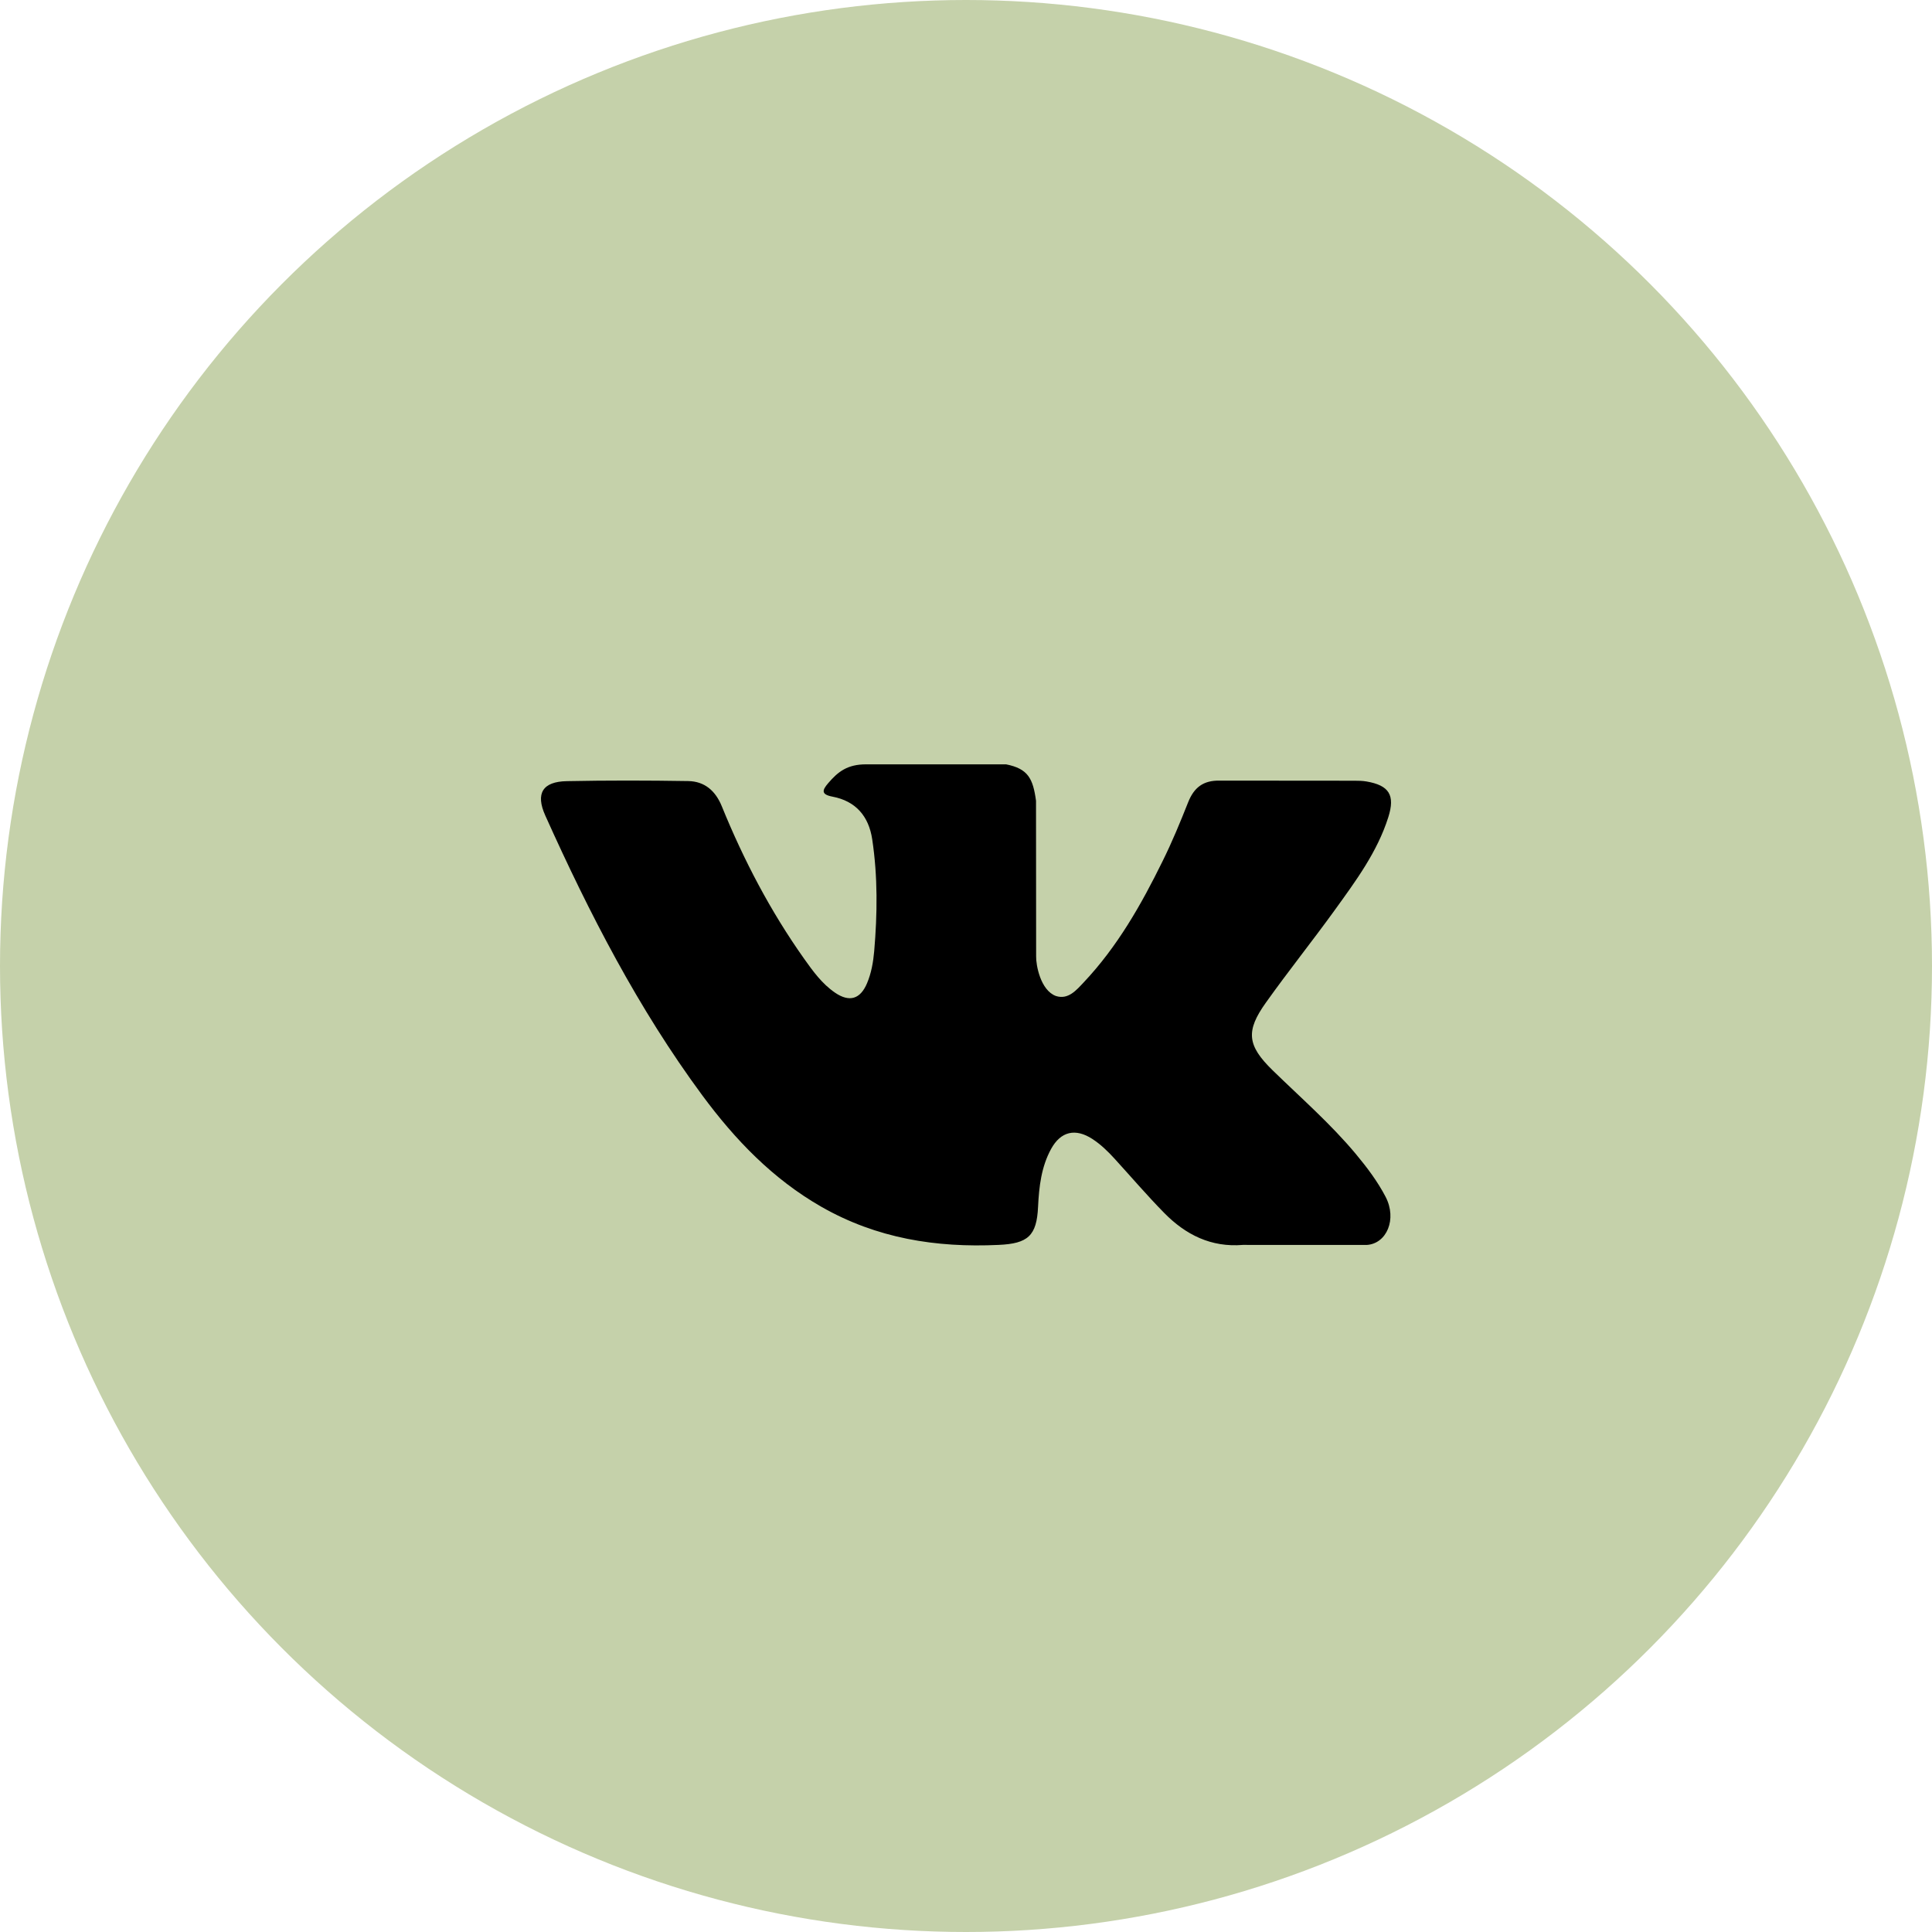
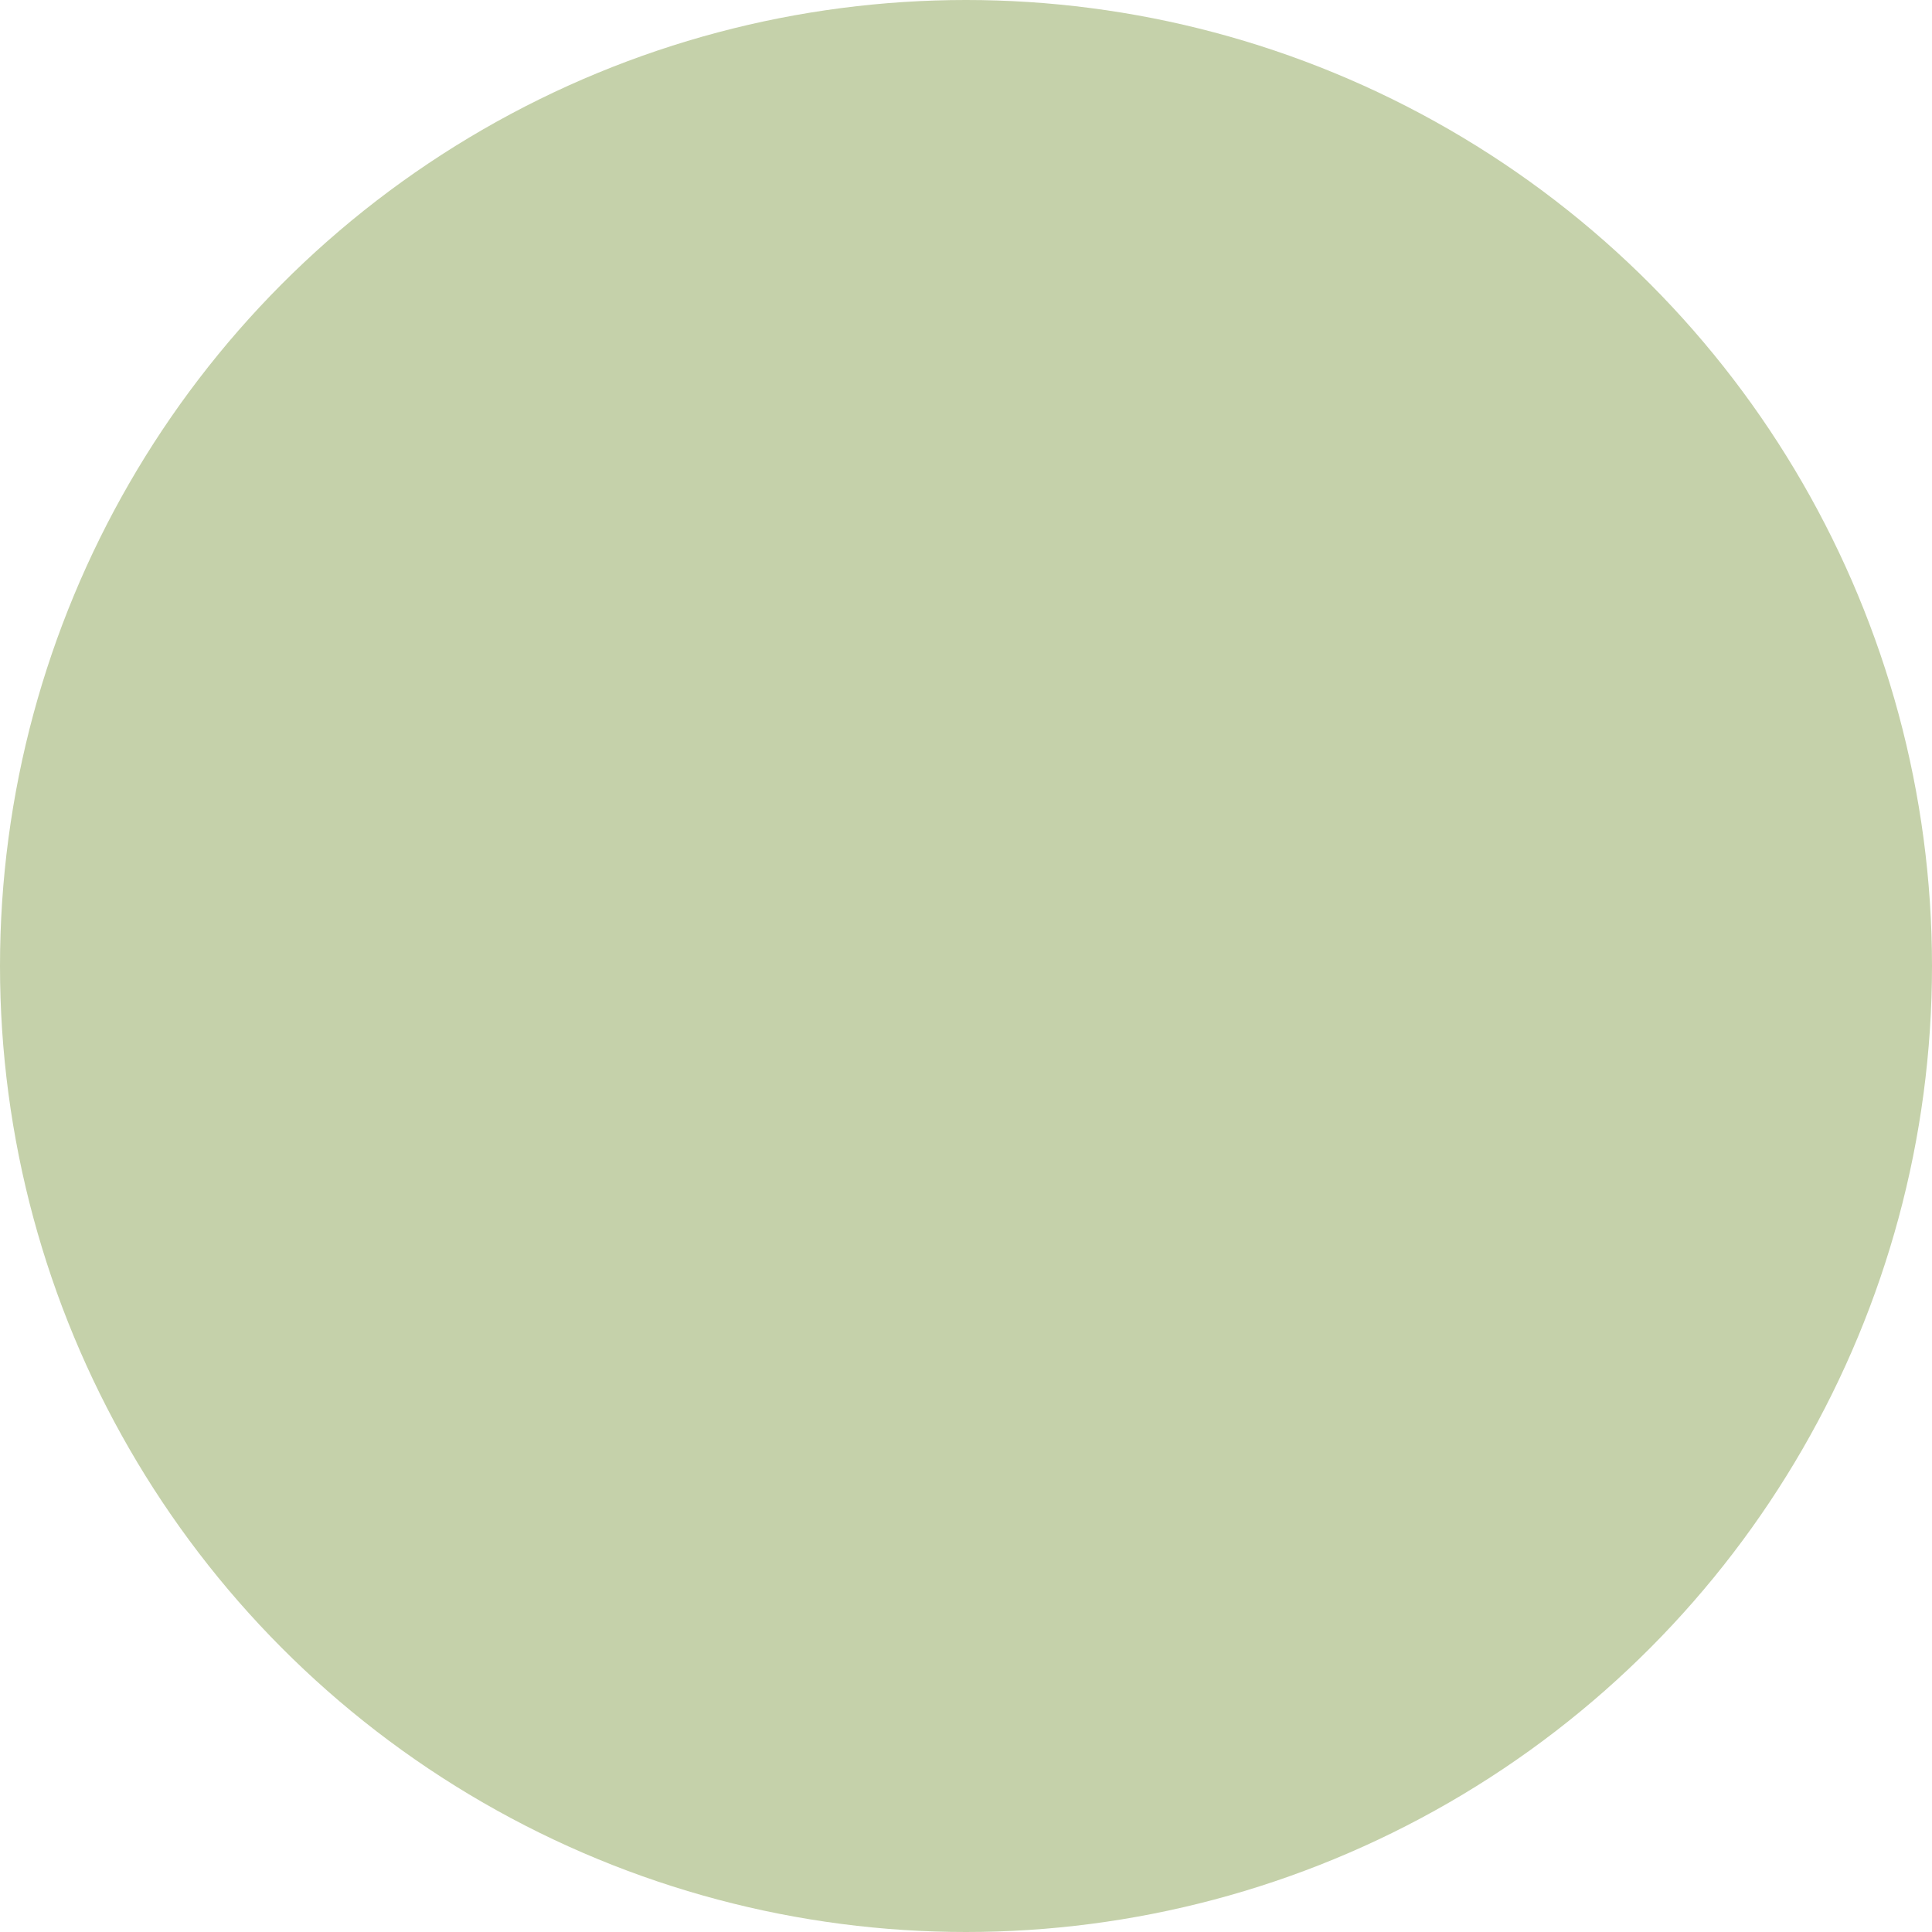
<svg xmlns="http://www.w3.org/2000/svg" width="50" height="50" viewBox="0 0 50 50" fill="none">
  <circle cx="25" cy="25" r="25" fill="#C5D1AA" />
-   <path fill-rule="evenodd" clip-rule="evenodd" d="M32.934 27.698C33.664 28.41 34.434 29.08 35.089 29.865C35.378 30.213 35.651 30.573 35.861 30.977C36.158 31.552 35.889 32.185 35.373 32.219L32.168 32.218C31.342 32.287 30.682 31.954 30.128 31.389C29.684 30.937 29.273 30.456 28.846 29.988C28.672 29.797 28.488 29.618 28.27 29.476C27.832 29.192 27.452 29.279 27.202 29.735C26.948 30.199 26.89 30.713 26.865 31.23C26.831 31.985 26.602 32.184 25.844 32.218C24.224 32.294 22.687 32.049 21.258 31.232C19.999 30.512 19.022 29.494 18.172 28.343C16.517 26.101 15.25 23.637 14.111 21.104C13.855 20.533 14.042 20.227 14.672 20.216C15.717 20.195 16.763 20.197 17.81 20.214C18.235 20.221 18.516 20.464 18.68 20.866C19.246 22.257 19.938 23.58 20.807 24.807C21.038 25.133 21.274 25.46 21.61 25.69C21.982 25.944 22.265 25.86 22.439 25.446C22.55 25.183 22.599 24.901 22.624 24.619C22.707 23.652 22.718 22.686 22.573 21.722C22.483 21.121 22.145 20.731 21.544 20.617C21.238 20.559 21.283 20.445 21.432 20.27C21.689 19.969 21.932 19.781 22.415 19.781H26.037C26.607 19.894 26.734 20.15 26.812 20.724L26.815 24.747C26.809 24.969 26.926 25.628 27.326 25.776C27.646 25.88 27.857 25.624 28.049 25.421C28.917 24.5 29.535 23.413 30.088 22.286C30.334 21.791 30.545 21.277 30.749 20.763C30.901 20.381 31.139 20.194 31.568 20.202L35.054 20.205C35.158 20.205 35.262 20.207 35.362 20.224C35.95 20.324 36.111 20.577 35.929 21.15C35.644 22.05 35.087 22.8 34.543 23.554C33.962 24.358 33.34 25.135 32.764 25.944C32.234 26.683 32.276 27.056 32.934 27.698Z" fill="black" />
</svg>